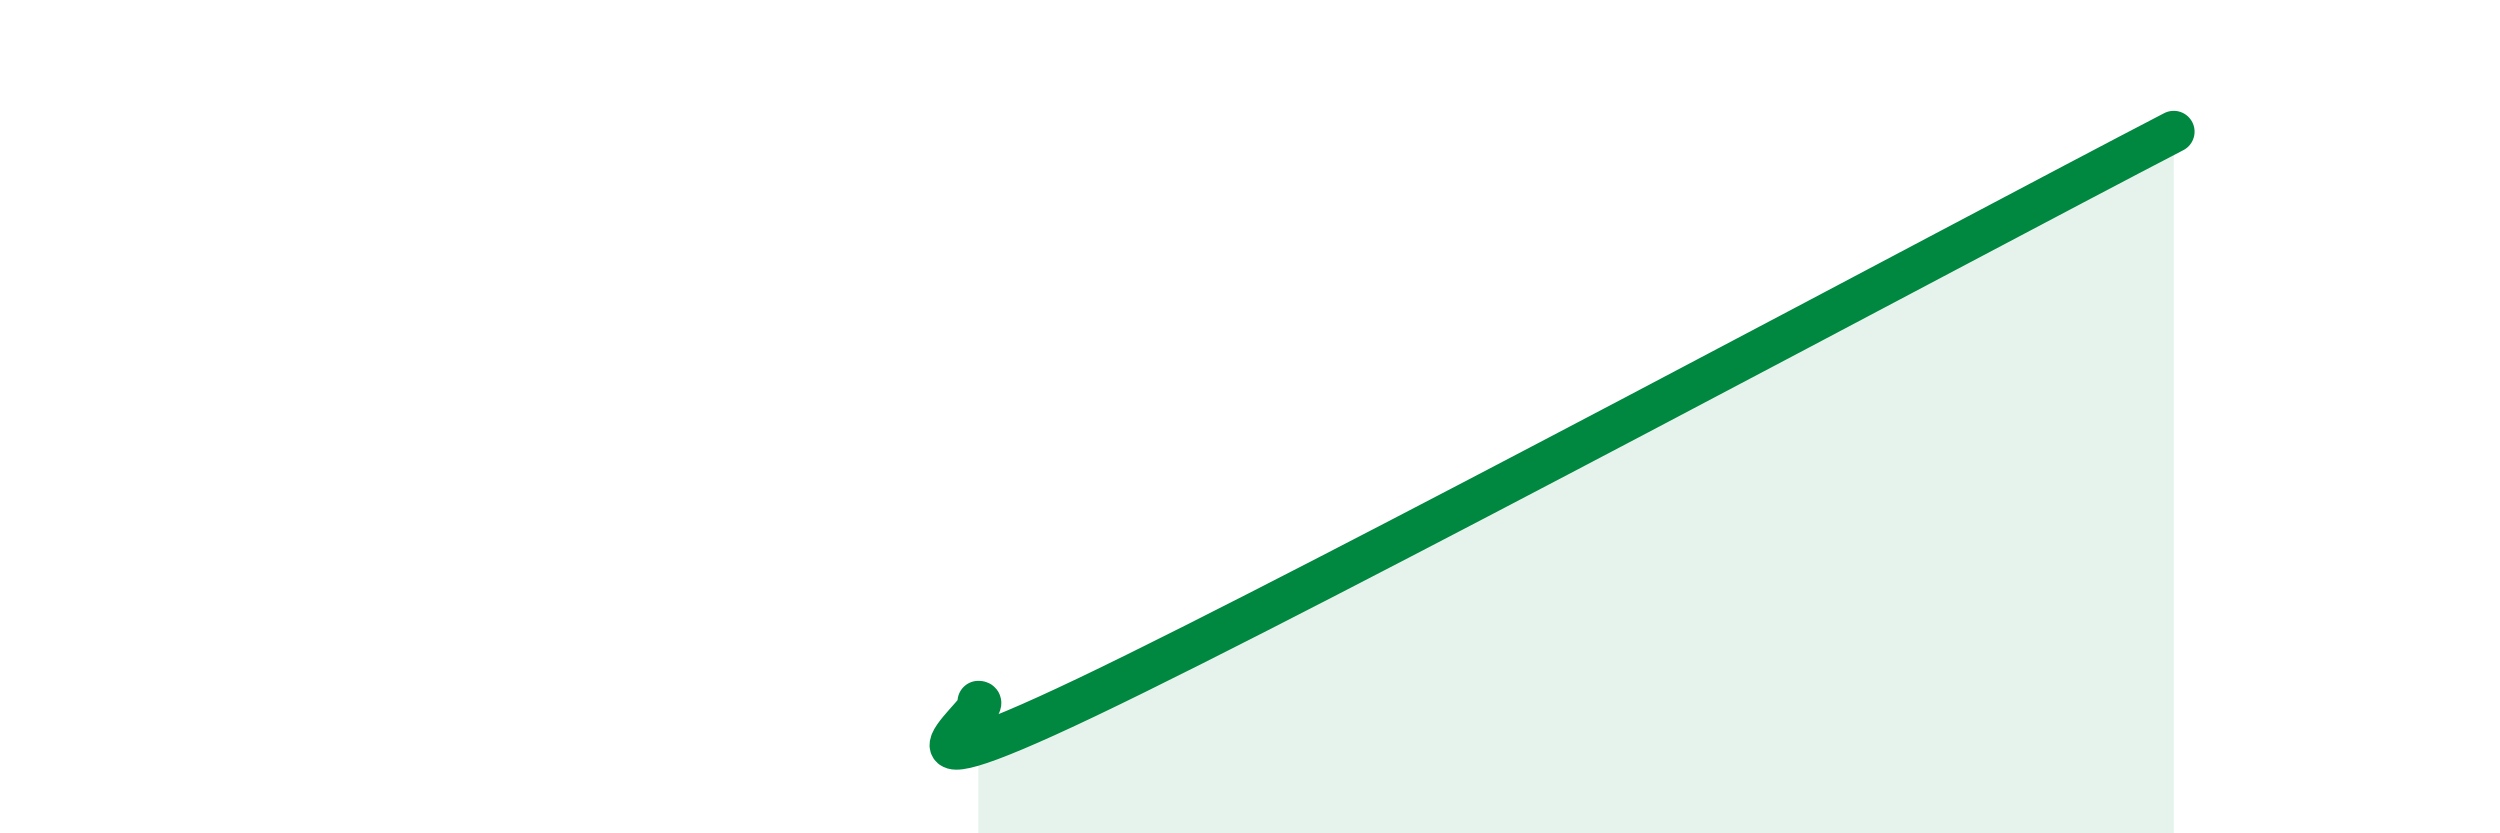
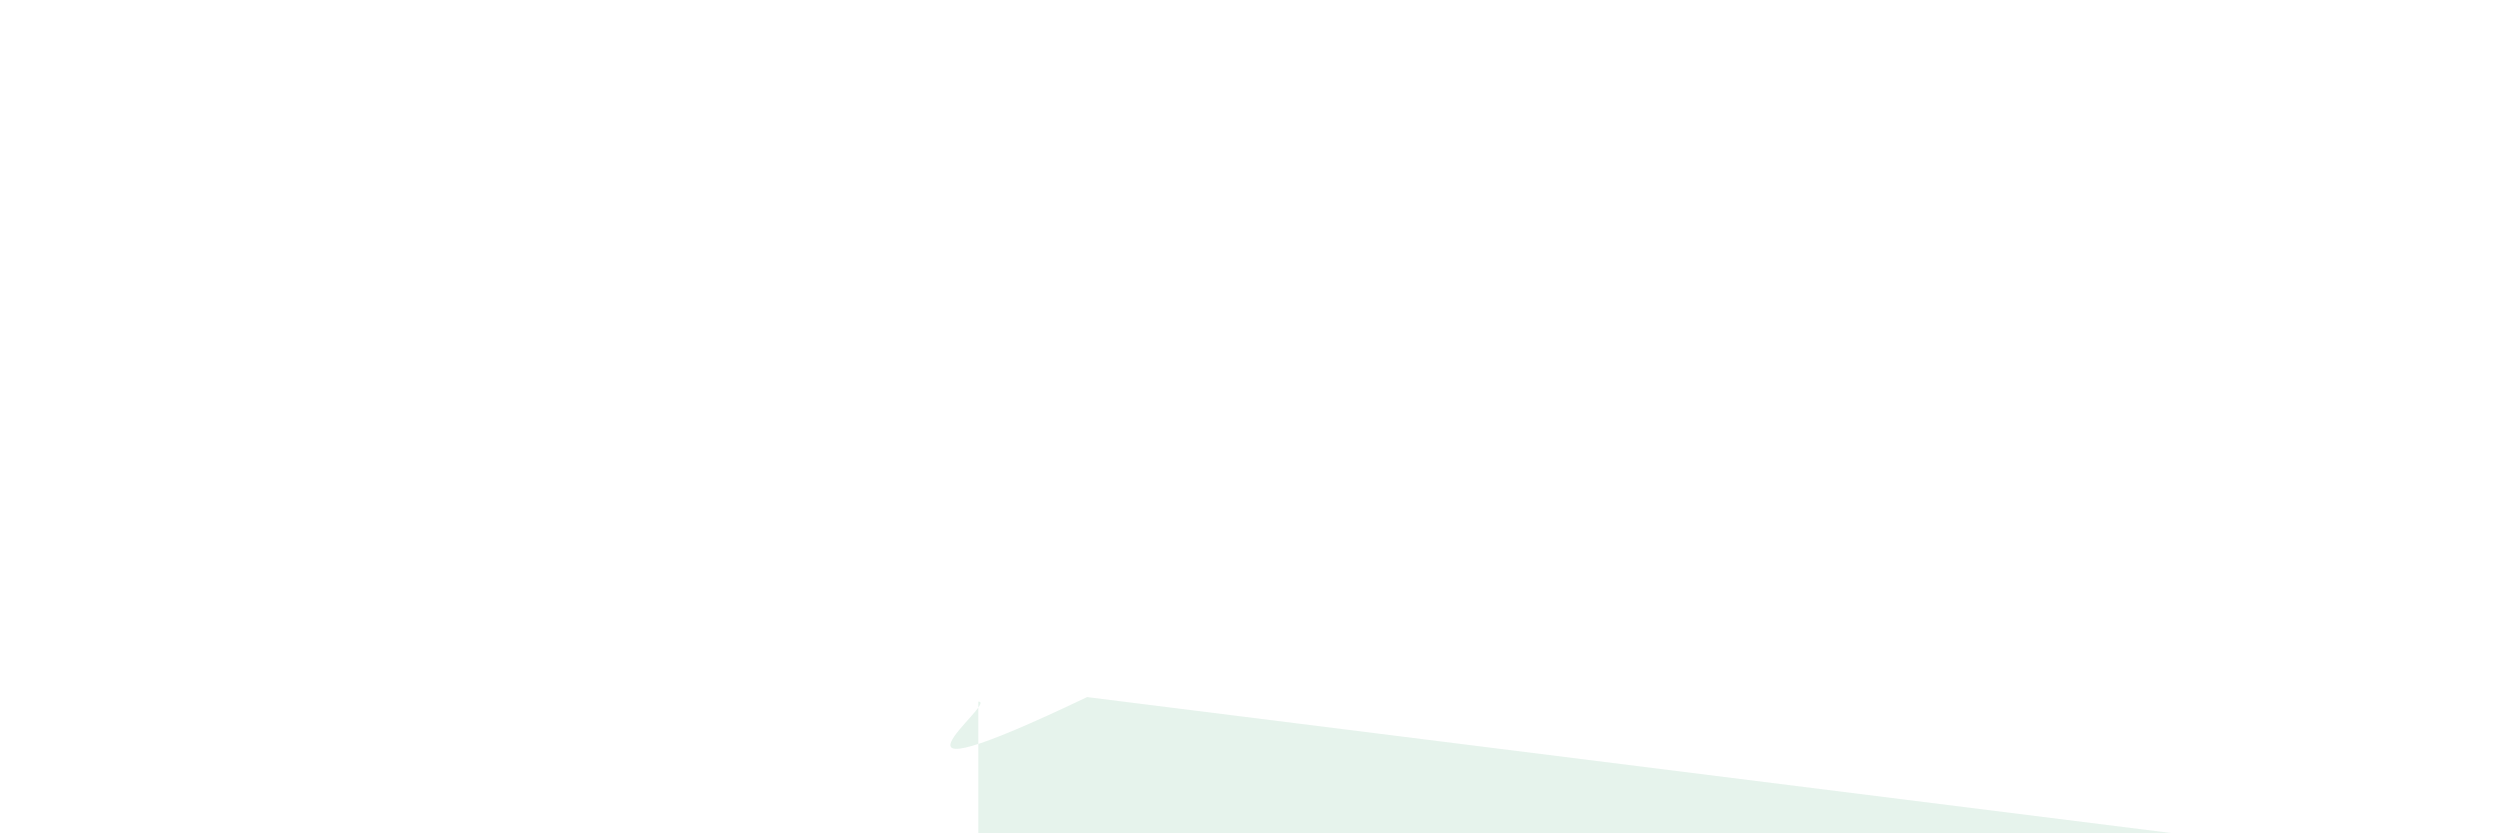
<svg xmlns="http://www.w3.org/2000/svg" width="60" height="20" viewBox="0 0 60 20">
-   <path d="M 23.48,16.84 C 24,16.82 20.35,19.47 26.09,16.73 C 31.83,13.99 46.95,5.87 52.17,3.16L52.17 20L23.48 20Z" fill="#008740" opacity="0.1" stroke-linecap="round" stroke-linejoin="round" />
-   <path d="M 23.48,16.84 C 24,16.82 20.35,19.47 26.09,16.73 C 31.83,13.99 46.95,5.87 52.17,3.16" stroke="#008740" stroke-width="1" fill="none" stroke-linecap="round" stroke-linejoin="round" />
+   <path d="M 23.48,16.84 C 24,16.82 20.35,19.47 26.09,16.73 L52.17 20L23.48 20Z" fill="#008740" opacity="0.1" stroke-linecap="round" stroke-linejoin="round" />
</svg>